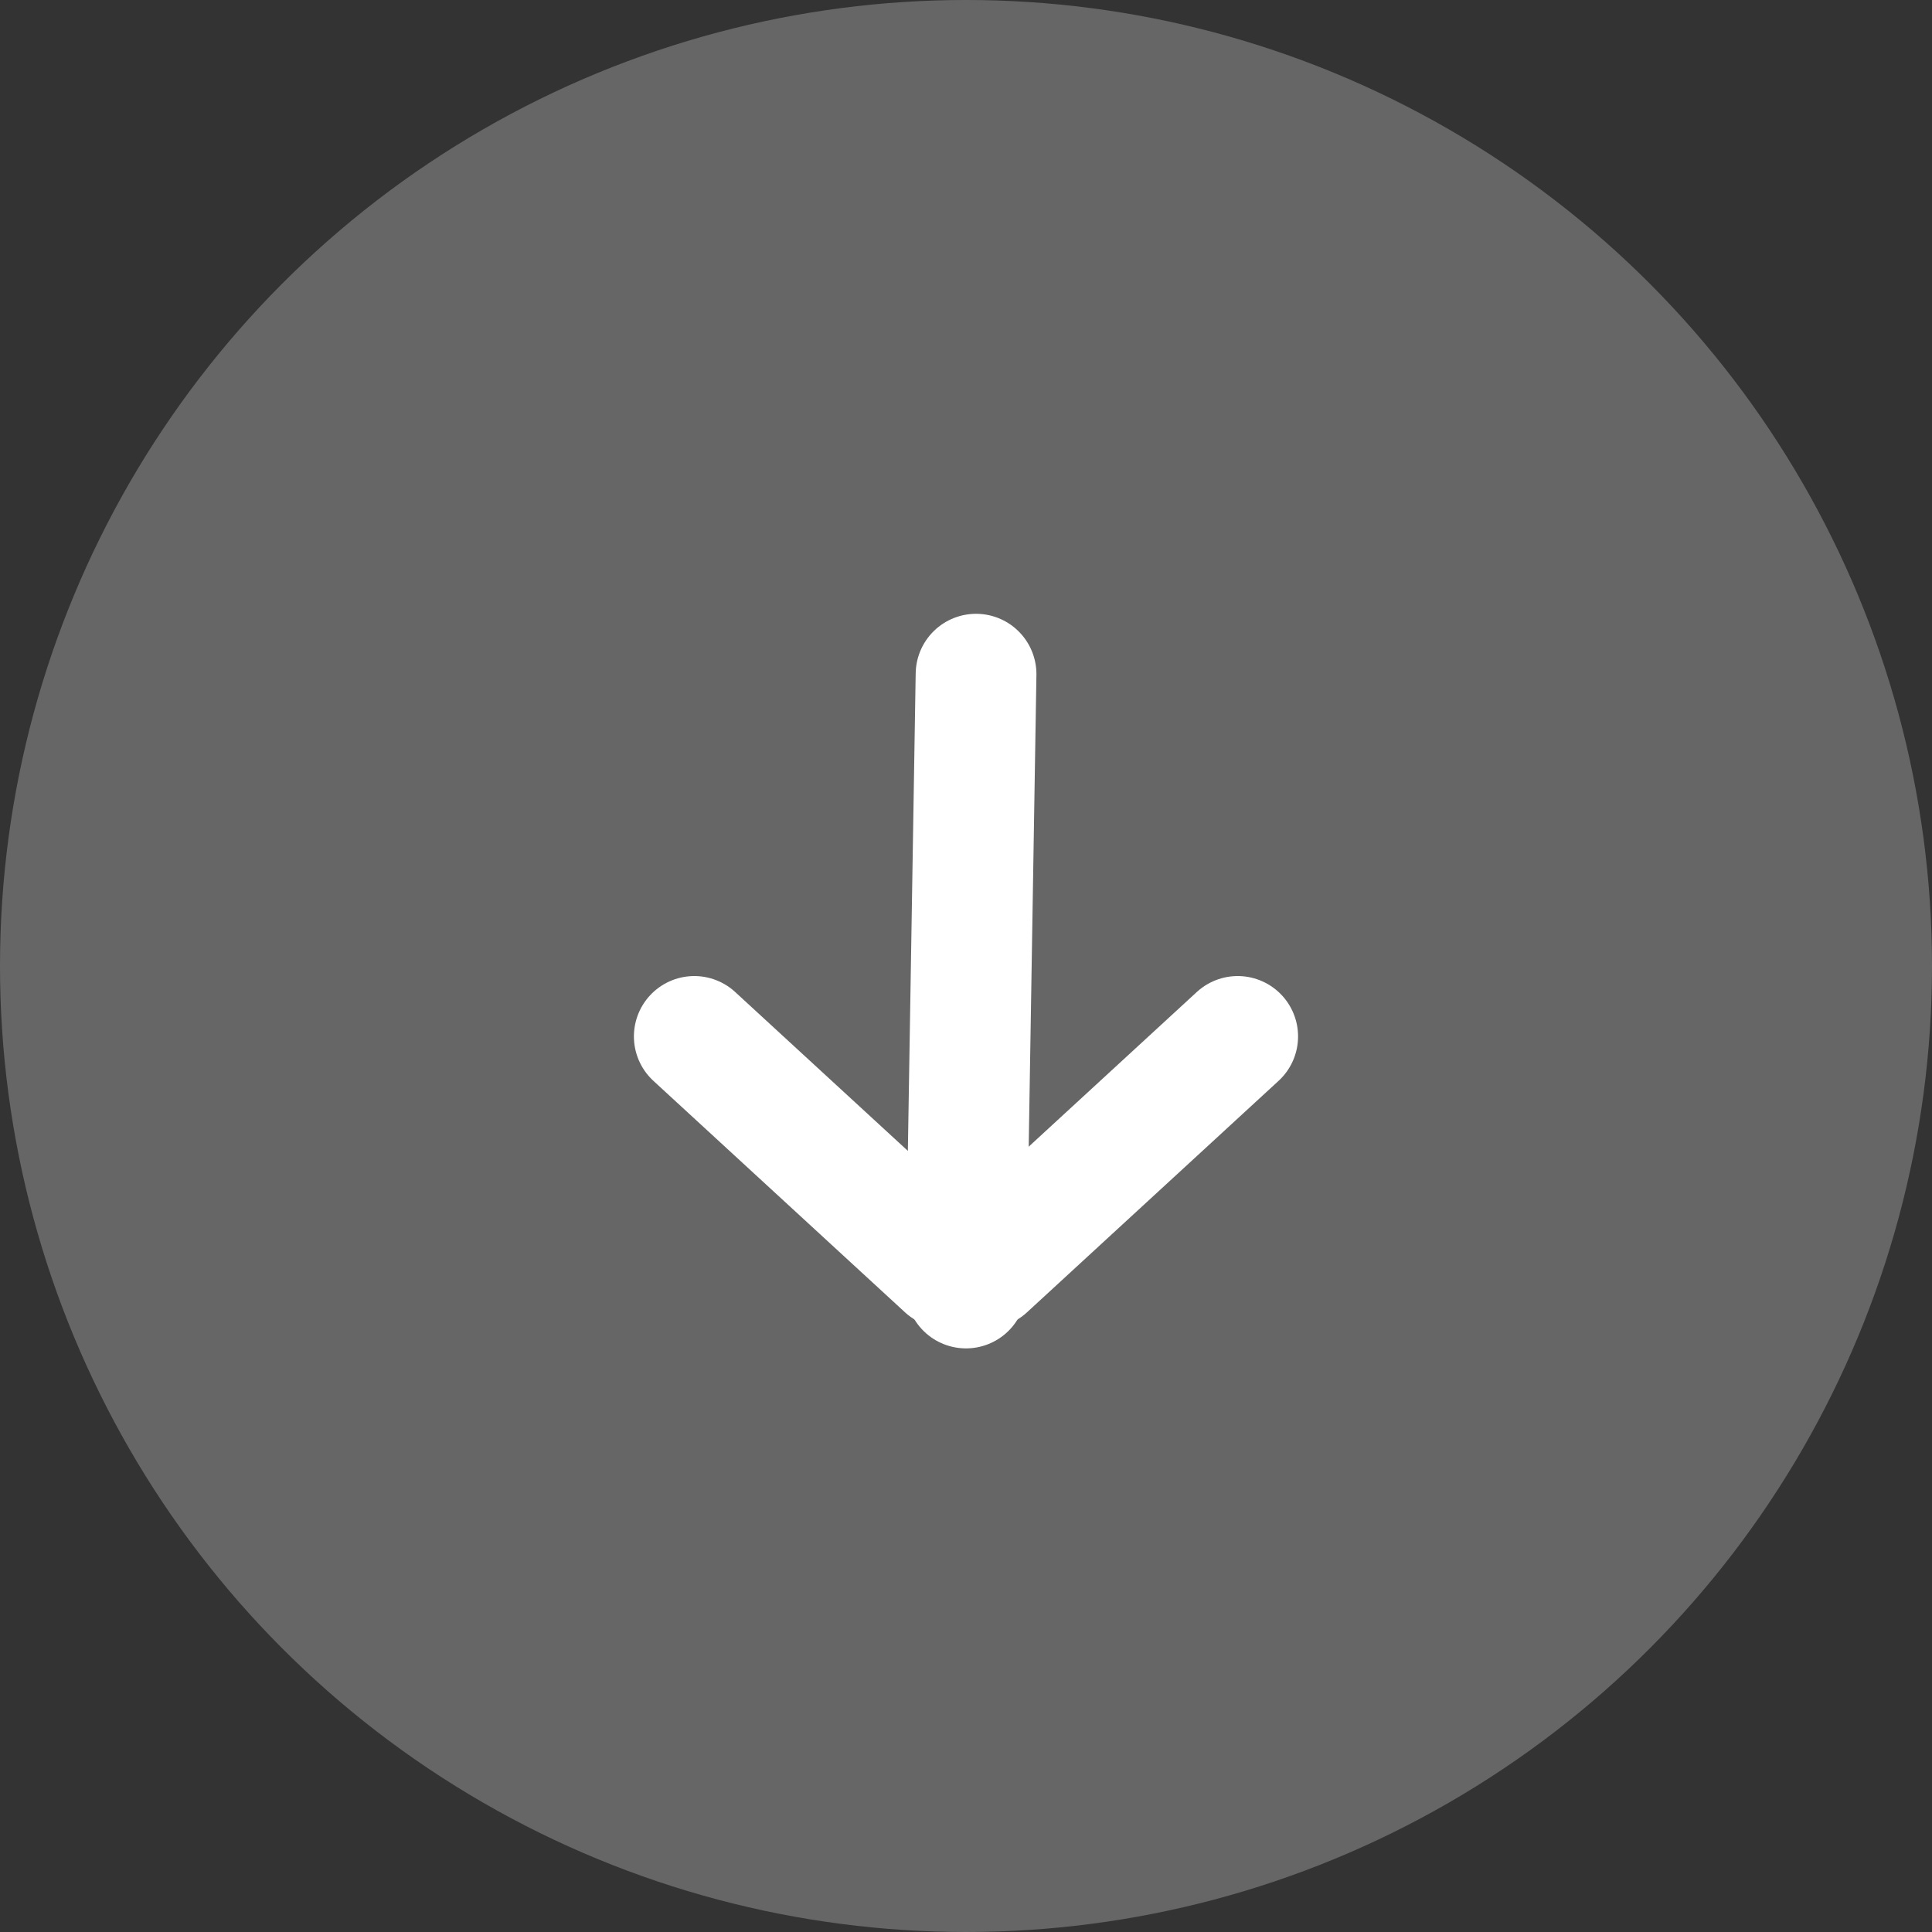
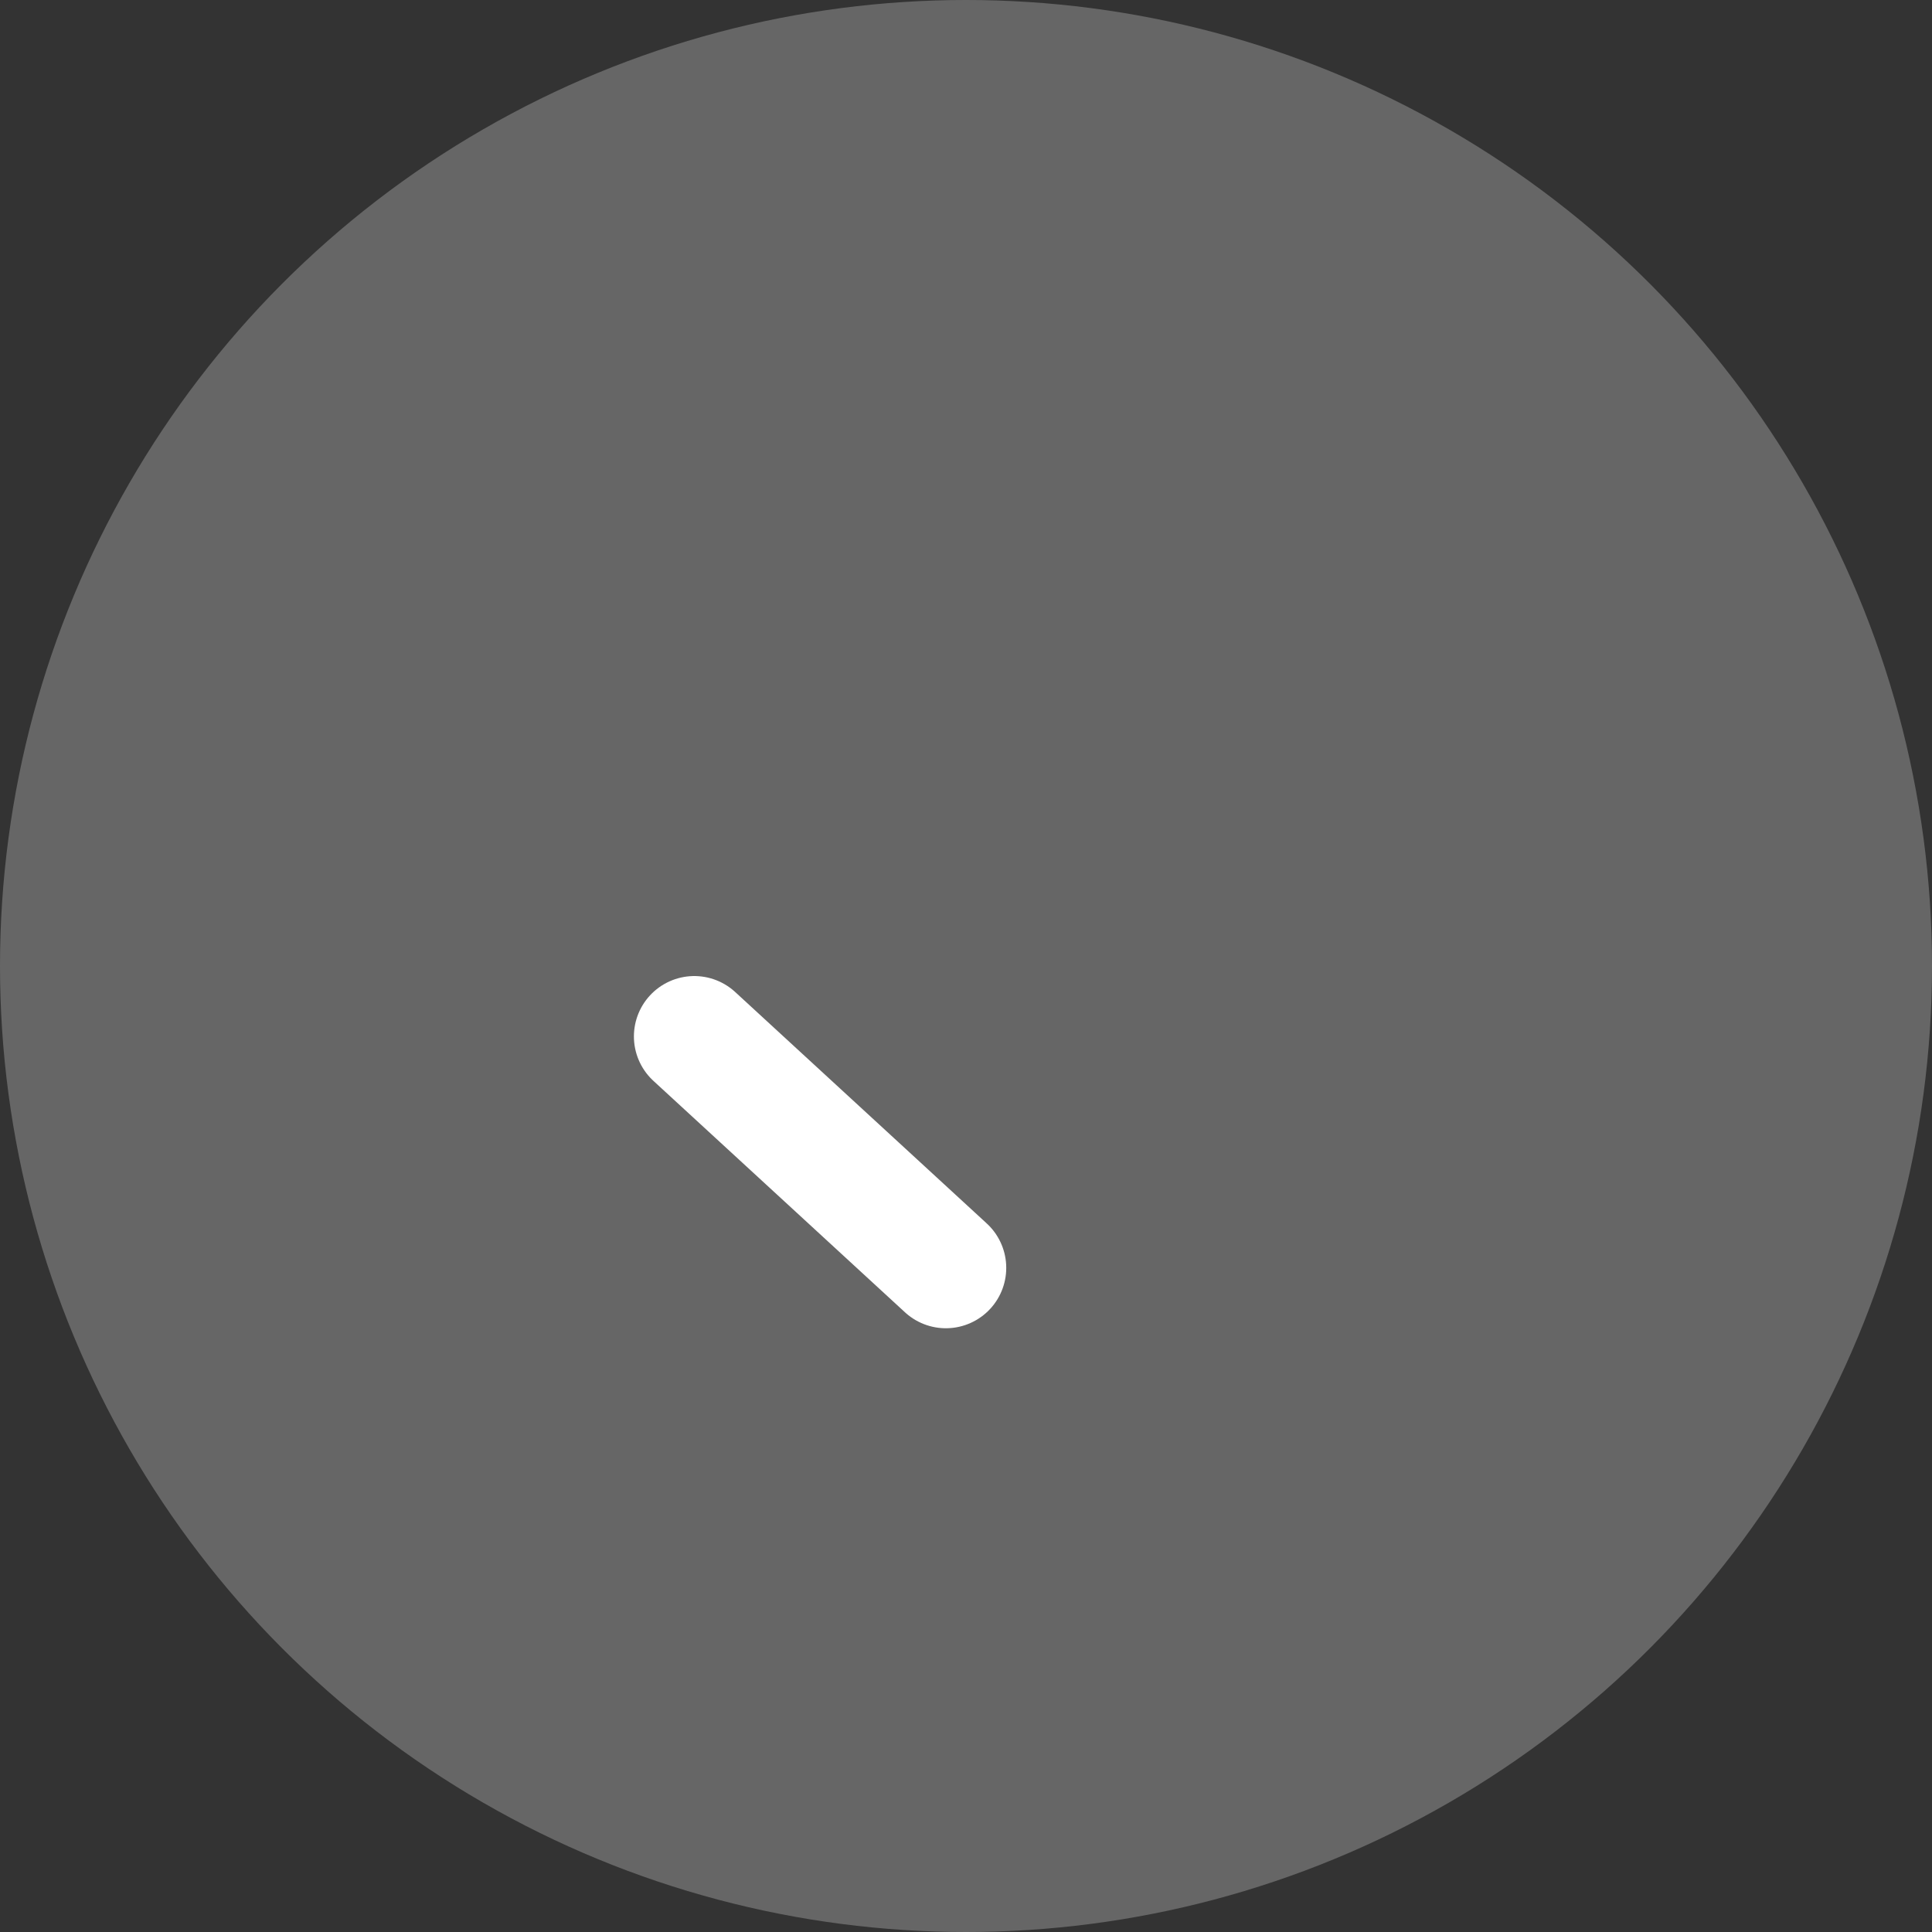
<svg xmlns="http://www.w3.org/2000/svg" width="64px" height="64px" viewBox="0 0 64 64" version="1.1">
  <rect x="0" y="0" width="64" height="64" fill="#333333" stroke="none" />
  <title>down_button</title>
  <g id="HOME" stroke="none" stroke-width="1" fill="none" fill-rule="evenodd">
    <g id="HOME-INTRO-3-(Desktop-Large)" transform="translate(-768, -900)">
      <g id="01_intro_component" transform="translate(0, 30)">
        <g id="Group" transform="translate(768, 870)">
          <circle id="Oval" fill-opacity="0.25" fill="#FFFFFF" cx="32" cy="32" r="32" />
          <g transform="translate(23, 21)" id="arrow" stroke="#FFFFFF" stroke-linecap="round" stroke-width="4">
            <g>
-               <line x1="9.333" y1="1.333" x2="9" y2="21.667" id="Line-2" />
-               <line x1="9.667" y1="21" x2="18" y2="13.333" id="Line-3" />
              <line x1="0.333" y1="21" x2="8.667" y2="13.333" id="Line-3" transform="translate(4.333, 17.333) scale(-1, 1) translate(-4.333, -17.333) " />
            </g>
          </g>
        </g>
      </g>
    </g>
  </g>
</svg>